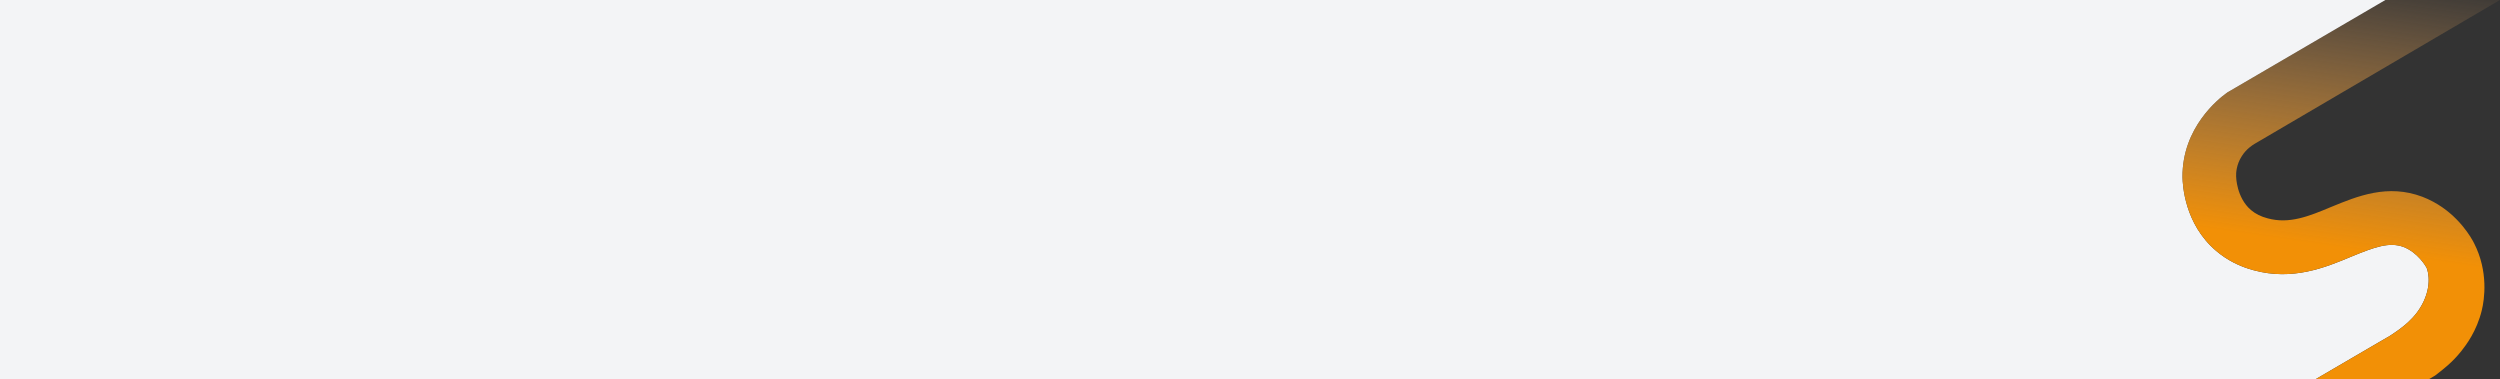
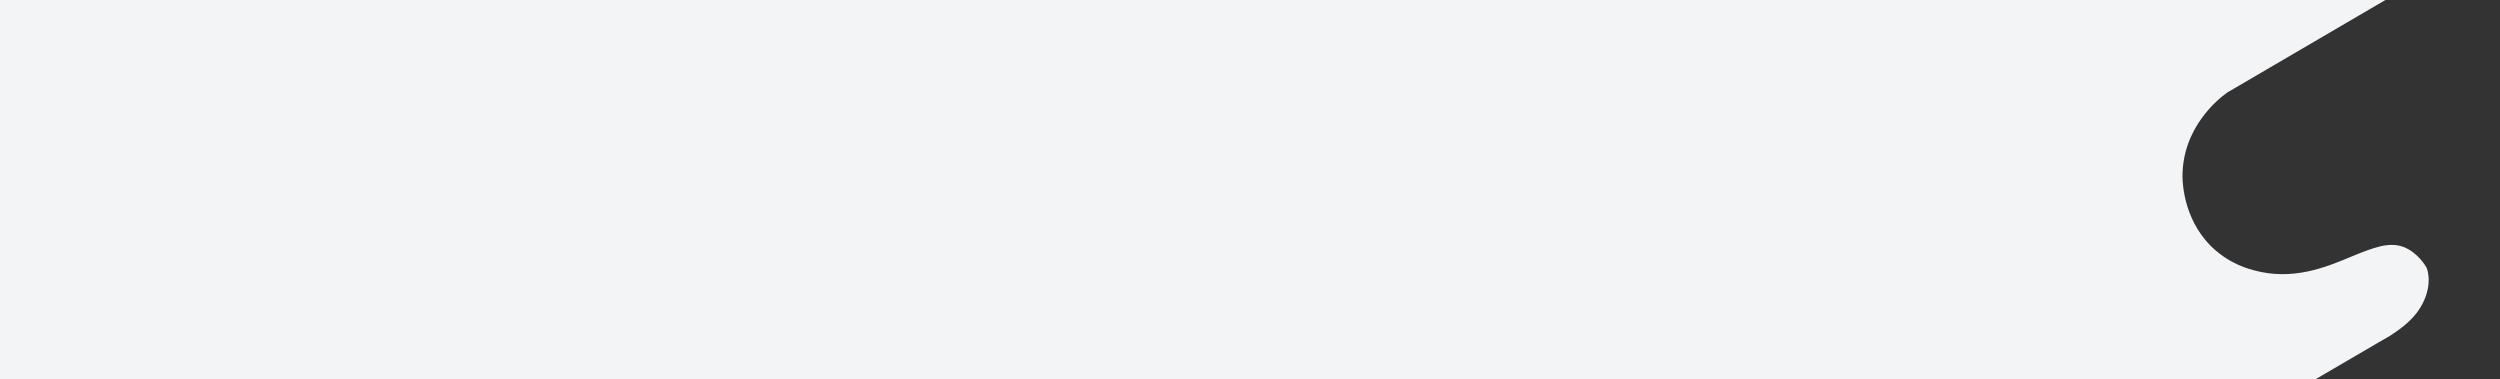
<svg xmlns="http://www.w3.org/2000/svg" xmlns:xlink="http://www.w3.org/1999/xlink" version="1.1" id="Calque_1" x="0px" y="0px" viewBox="0 0 1714.9 260" style="enable-background:new 0 0 1714.9 260;" xml:space="preserve">
  <rect x="0" y="0" width="1714.9" height="260" fill="#333333" stroke="none" />
  <style type="text/css">
	.st0{clip-path:url(#SVGID_00000101793816024714467260000014233577704390952113_);}
	.st1{fill:#F3F4F6;}
	
		.st2{clip-path:url(#SVGID_00000038406505592191370490000012665756998153520306_);fill:url(#SVGID_00000139983161303109432850000000343892277347185286_);}
</style>
  <g id="Calque_1_00000059308167865812533120000004180068689407696293_">
    <g>
      <g>
        <g>
          <g>
            <defs>
              <rect id="SVGID_1_" width="2399" height="260" />
            </defs>
            <clipPath id="SVGID_00000023240851939735109080000004001767120243089052_">
              <use xlink:href="#SVGID_1_" style="overflow:visible;" />
            </clipPath>
            <g style="clip-path:url(#SVGID_00000023240851939735109080000004001767120243089052_);">
              <path class="st1" d="M1631.4,235l8.1-4.7c7.4-4.9,17.5-11.6,23.1-23.7c6.2-13.5,2-22.9,1.9-23c0-0.1-0.1-0.1-0.1-0.2        c-0.6-1-5.9-10.2-15.7-14c-9.8-3.6-19.9,0.1-35.7,6.6c-17.9,7.5-40.3,16.7-67,9.4c-9.9-2.6-18.5-7.1-25.8-13.3        c-21.8-18.5-23-45.4-23.1-50.6c-0.3-34.1,25-53.9,30-57.5c0.5-0.4,0.9-0.7,1.5-1c27-15.8,64.9-38,107.7-63h0H0v260h1588.6        C1602.9,251.6,1617.1,243.3,1631.4,235z" />
            </g>
          </g>
        </g>
      </g>
    </g>
  </g>
  <g>
    <g>
      <defs>
-         <rect id="SVGID_00000142166866578793925440000016183218042606272672_" width="2399" height="260" />
-       </defs>
+         </defs>
      <clipPath id="SVGID_00000104667413669895566380000006352135758686762902_">
        <use xlink:href="#SVGID_00000142166866578793925440000016183218042606272672_" style="overflow:visible;" />
      </clipPath>
      <linearGradient id="SVGID_00000056399511851419808520000001862514975419320974_" gradientUnits="userSpaceOnUse" x1="1692.05" y1="700.783" x2="1648.068" y2="1007.786" gradientTransform="matrix(1 0 0 1 0 -716.899)">
        <stop offset="0" style="stop-color:#FCB975;stop-opacity:0" />
        <stop offset="0.634" style="stop-color:#F29006" />
      </linearGradient>
      <path style="clip-path:url(#SVGID_00000104667413669895566380000006352135758686762902_);fill:url(#SVGID_00000056399511851419808520000001862514975419320974_);" d="    M1528.6,63c-0.6,0.3-1,0.6-1.5,1c-5,3.6-30.3,23.4-30,57.5c0.1,5.2,1.3,32.1,23.1,50.6c7.3,6.2,15.9,10.7,25.8,13.3    c26.7,7.3,49.1-1.9,67-9.4c15.8-6.5,25.9-10.2,35.7-6.6c9.8,3.8,15.1,13,15.7,14c0,0.1,0.1,0.1,0.1,0.2c0.1,0.1,4.3,9.5-1.9,23    c-5.6,12.1-15.7,18.8-23.1,23.7l-8.1,4.7c-25.6,14.9-51.2,29.9-76.9,45s-51.3,30.3-76.8,45.4L1349,401.1l19.8,33.9l115.6-68    l186-109.4c5.6-4.3,11.8-9,18-16.8c3.3-4.2,10.5-13.6,14-27.9c1.8-7.3,4.7-26.6-5.3-46.1c-1.7-3.4-10.3-18.9-28-28.4    c-2.4-1.3-4.8-2.4-7.4-3.4c-23.8-9-44.5-0.5-62.7,7c-15.3,6.4-28.6,11.8-43.4,7.8c-4.7-1.2-8.4-3.1-11.5-5.7    c-10-8.5-10.2-22.9-10.2-23c-0.1-2.3,0.1-8.1,3.9-14c3.1-4.9,7.2-7.5,8.9-8.5c9.2-5.5,280.9-164.6,450-263.9l-20-33.7    C1876.8-140.5,1628.5,4.5,1528.6,63" />
    </g>
  </g>
</svg>